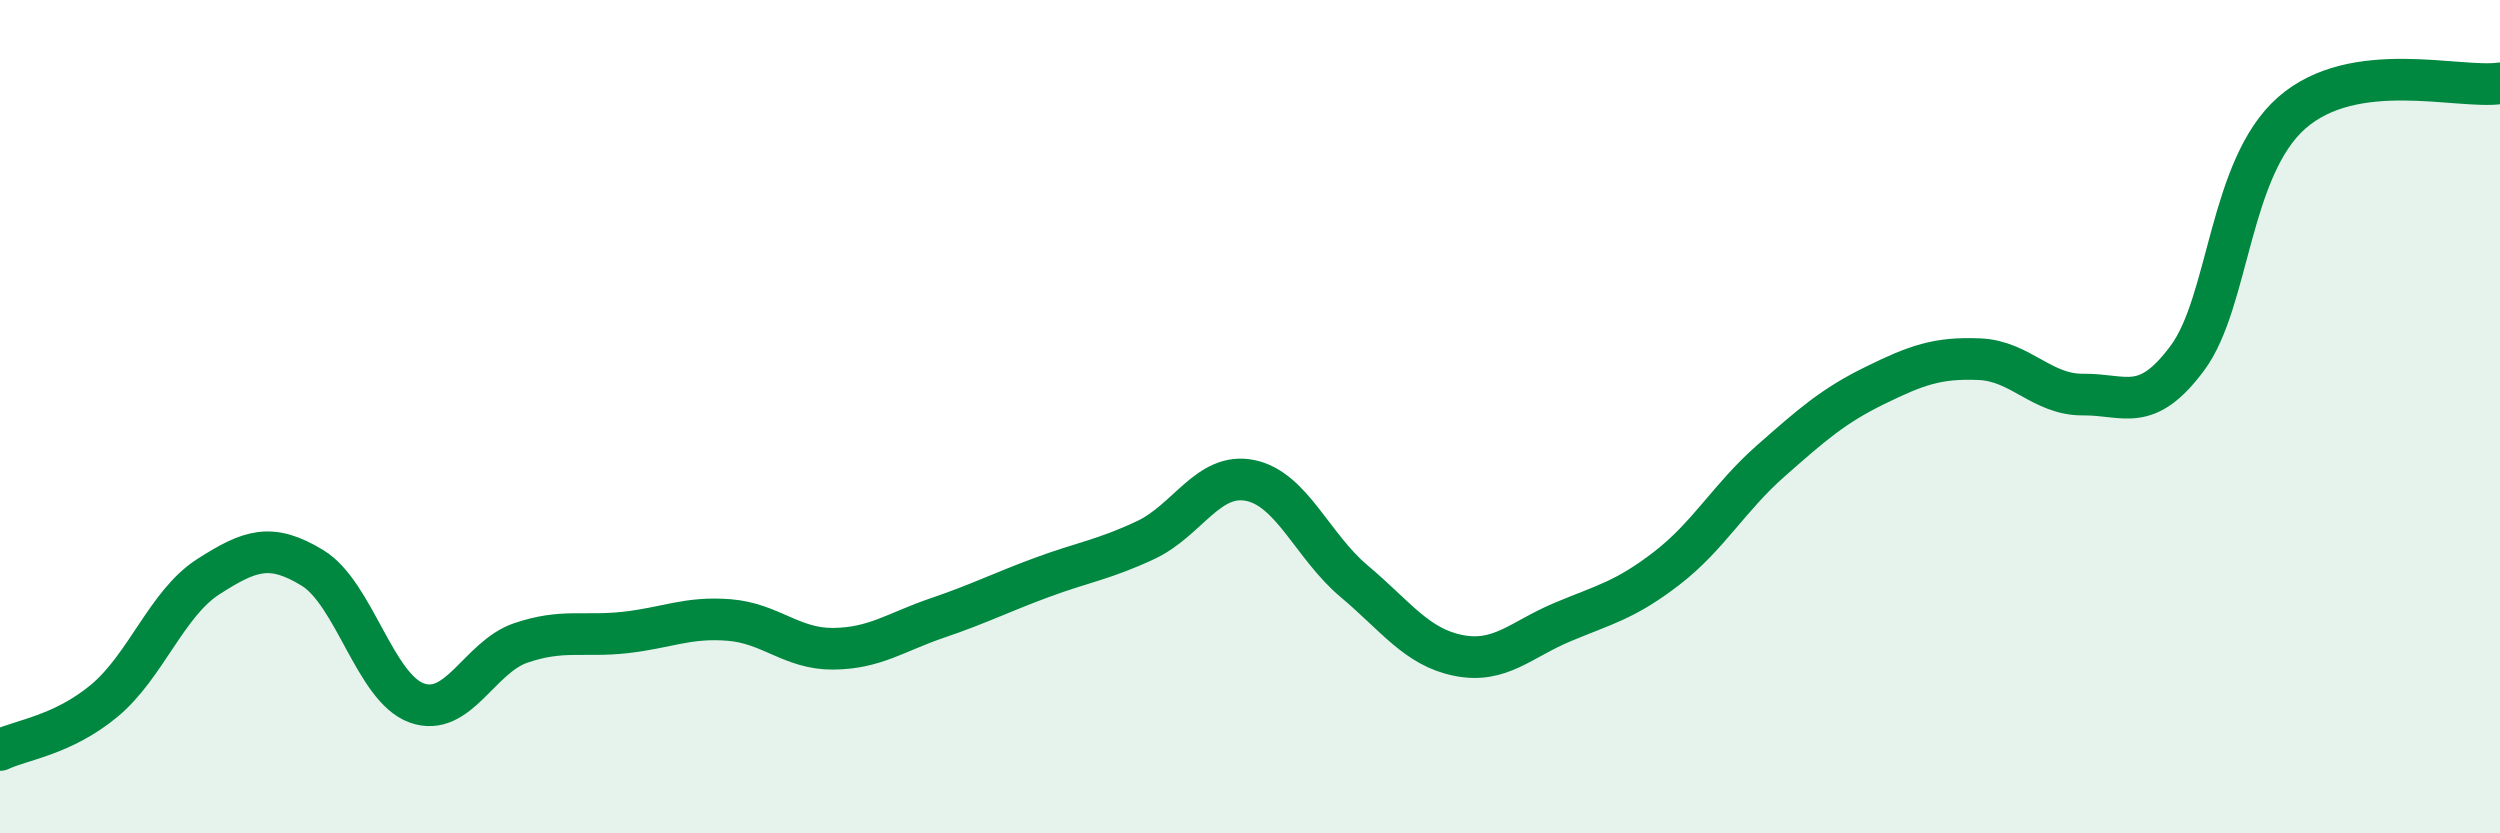
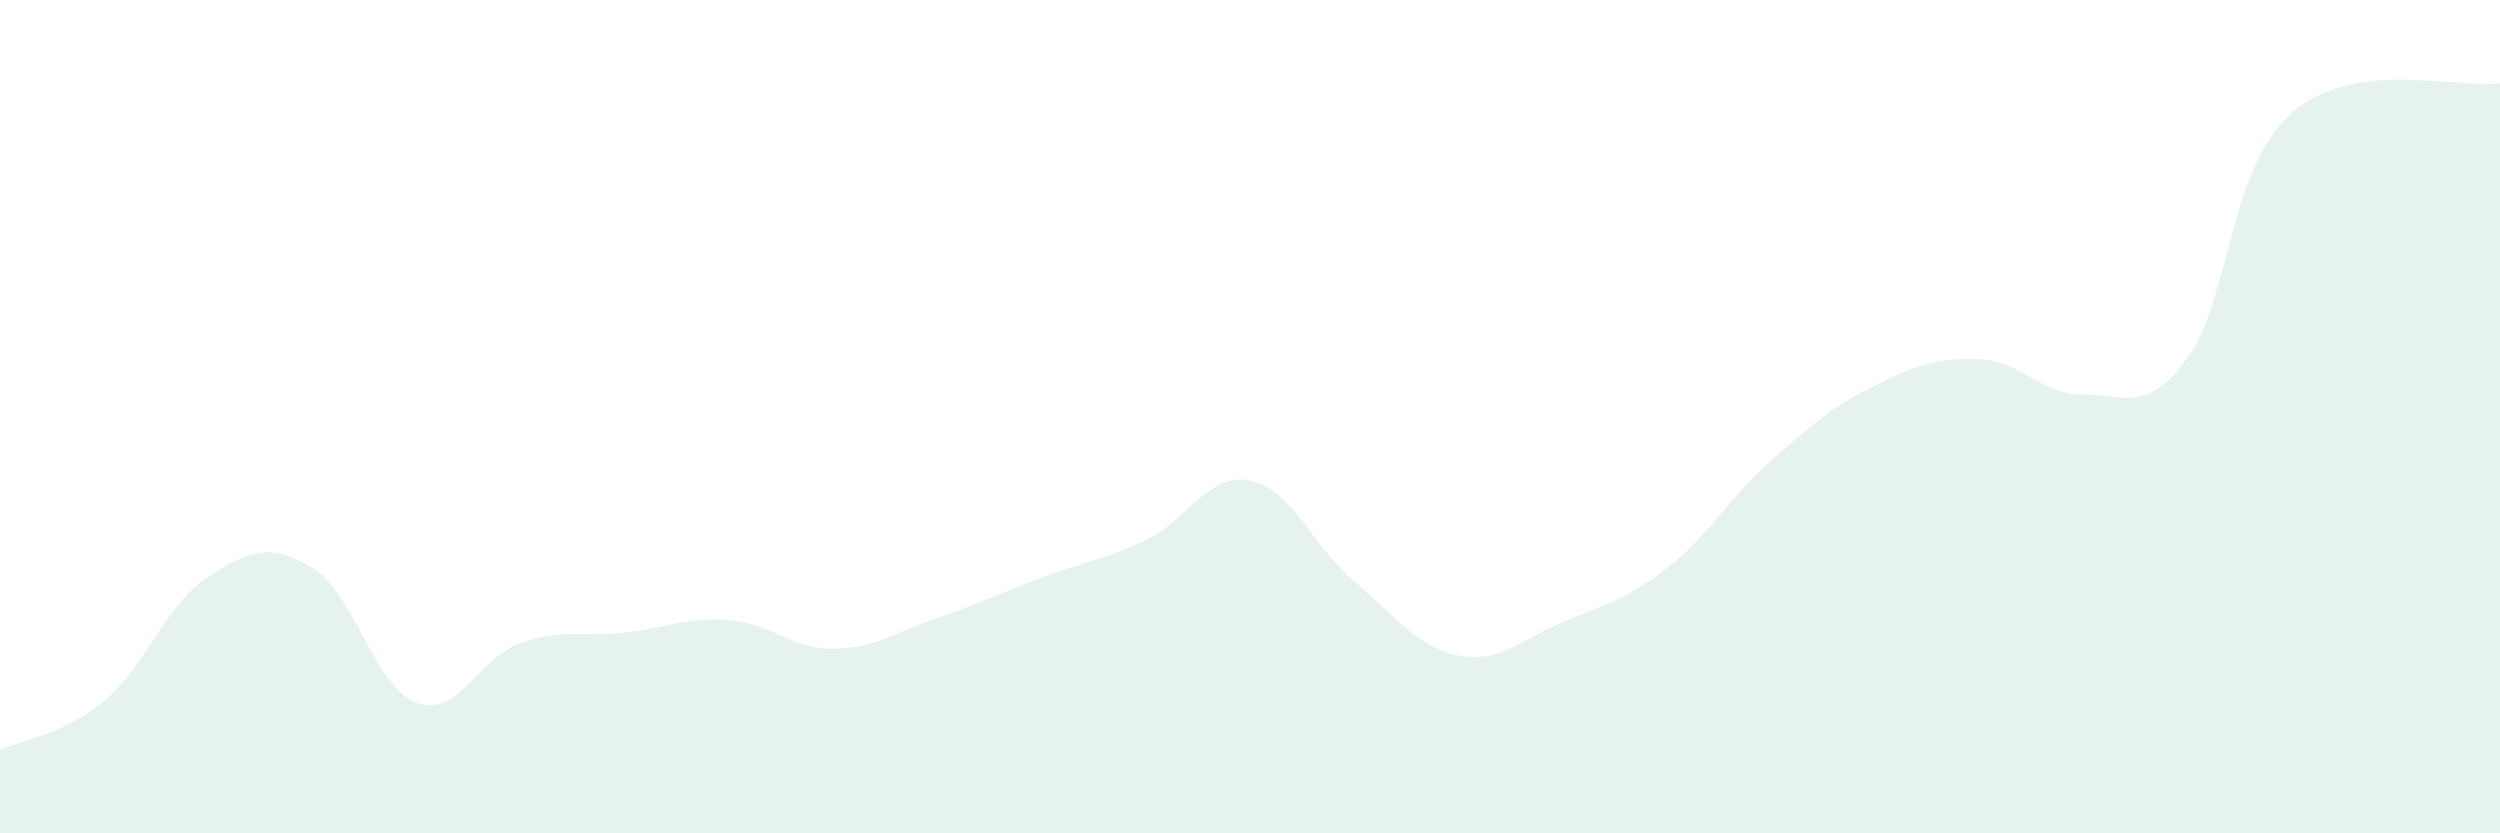
<svg xmlns="http://www.w3.org/2000/svg" width="60" height="20" viewBox="0 0 60 20">
  <path d="M 0,18 C 0.5,17.76 1.5,17.65 2.5,16.82 C 3.5,15.99 4,14.48 5,13.84 C 6,13.2 6.5,13.02 7.5,13.63 C 8.5,14.24 9,16.51 10,16.87 C 11,17.23 11.5,15.77 12.5,15.43 C 13.5,15.09 14,15.29 15,15.18 C 16,15.07 16.5,14.8 17.5,14.88 C 18.5,14.96 19,15.58 20,15.57 C 21,15.56 21.5,15.17 22.5,14.83 C 23.5,14.49 24,14.23 25,13.86 C 26,13.49 26.5,13.43 27.5,12.96 C 28.5,12.49 29,11.33 30,11.53 C 31,11.73 31.5,13.11 32.5,13.95 C 33.5,14.79 34,15.53 35,15.73 C 36,15.93 36.5,15.35 37.5,14.93 C 38.5,14.51 39,14.41 40,13.64 C 41,12.87 41.5,11.94 42.5,11.06 C 43.5,10.18 44,9.74 45,9.25 C 46,8.76 46.5,8.58 47.5,8.62 C 48.5,8.66 49,9.48 50,9.47 C 51,9.46 51.5,9.94 52.5,8.59 C 53.5,7.24 53.5,4.03 55,2.71 C 56.5,1.39 59,2.14 60,2L60 20L0 20Z" fill="#008740" opacity="0.1" stroke-linecap="round" stroke-linejoin="round" />
-   <path d="M 0,18 C 0.5,17.76 1.5,17.65 2.5,16.82 C 3.5,15.99 4,14.48 5,13.84 C 6,13.2 6.5,13.02 7.5,13.63 C 8.5,14.24 9,16.51 10,16.87 C 11,17.23 11.5,15.77 12.5,15.43 C 13.5,15.09 14,15.29 15,15.18 C 16,15.07 16.5,14.8 17.5,14.88 C 18.5,14.96 19,15.58 20,15.57 C 21,15.56 21.5,15.17 22.5,14.83 C 23.5,14.49 24,14.23 25,13.86 C 26,13.49 26.5,13.43 27.5,12.96 C 28.5,12.49 29,11.33 30,11.53 C 31,11.73 31.5,13.11 32.5,13.95 C 33.5,14.79 34,15.53 35,15.73 C 36,15.93 36.5,15.35 37.5,14.93 C 38.5,14.51 39,14.41 40,13.64 C 41,12.87 41.5,11.94 42.5,11.06 C 43.5,10.18 44,9.74 45,9.25 C 46,8.76 46.5,8.58 47.5,8.62 C 48.5,8.66 49,9.48 50,9.47 C 51,9.46 51.5,9.94 52.5,8.59 C 53.5,7.24 53.5,4.03 55,2.71 C 56.5,1.39 59,2.14 60,2" stroke="#008740" stroke-width="1" fill="none" stroke-linecap="round" stroke-linejoin="round" />
</svg>